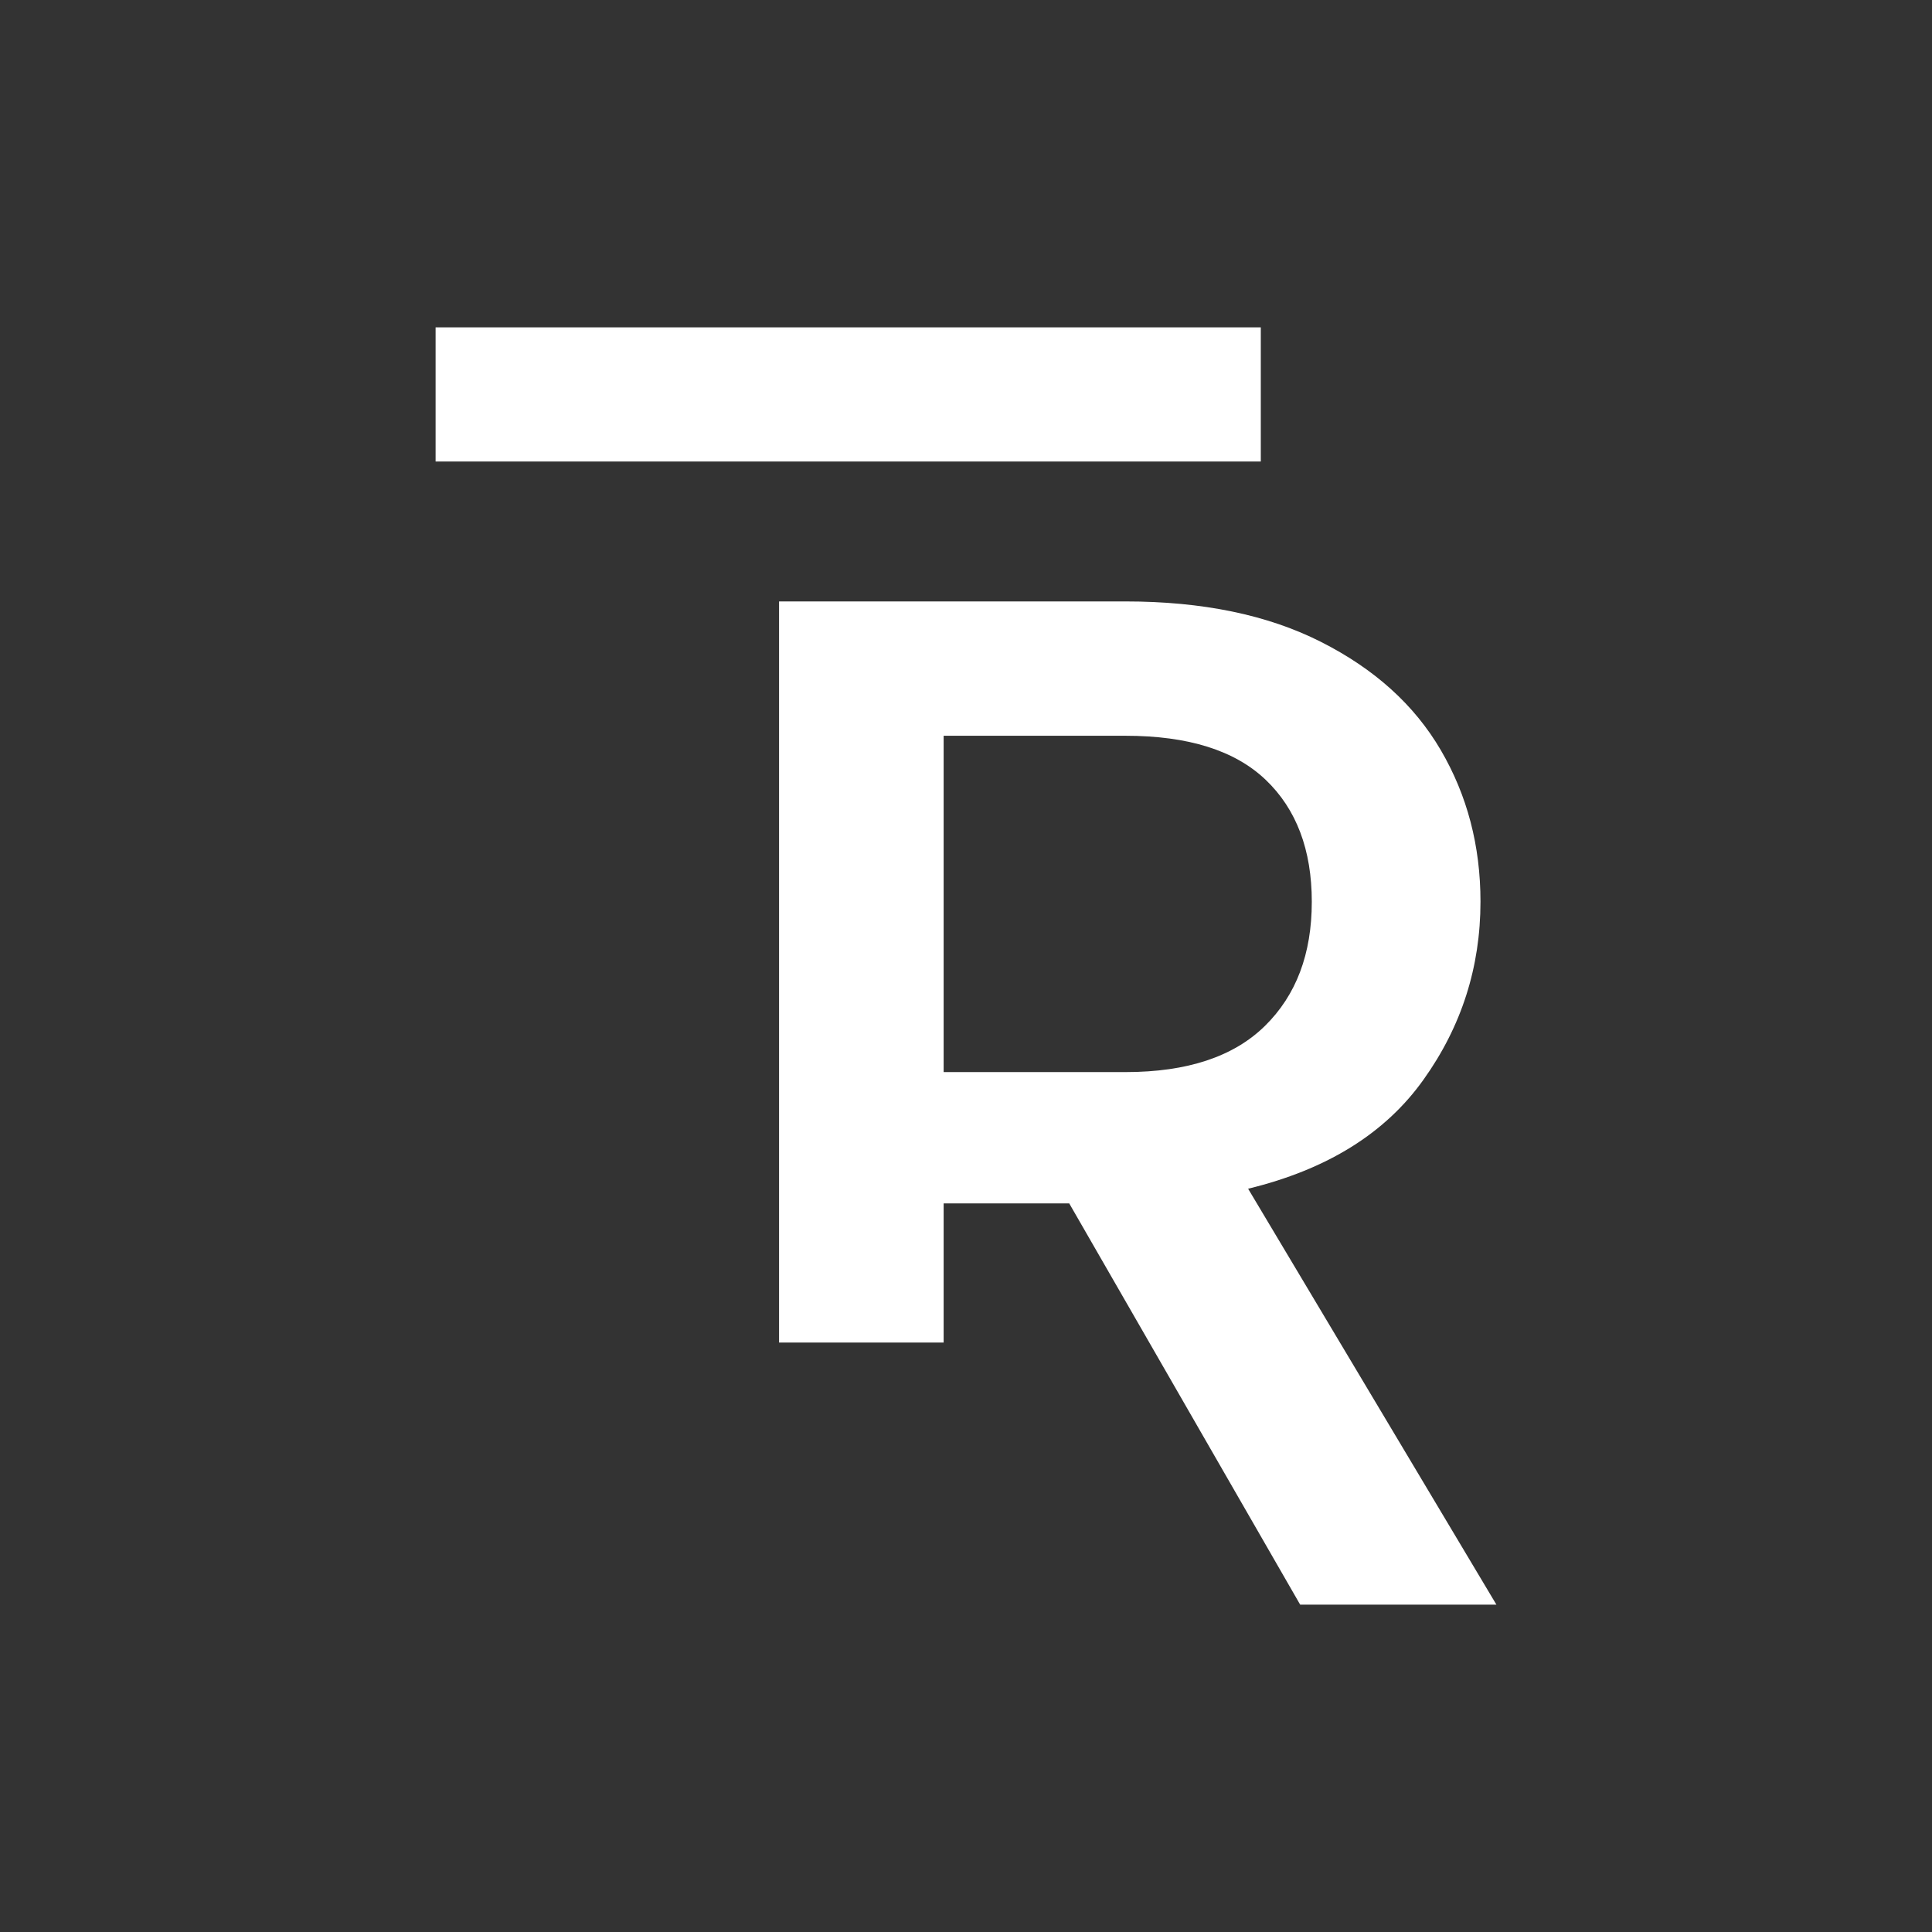
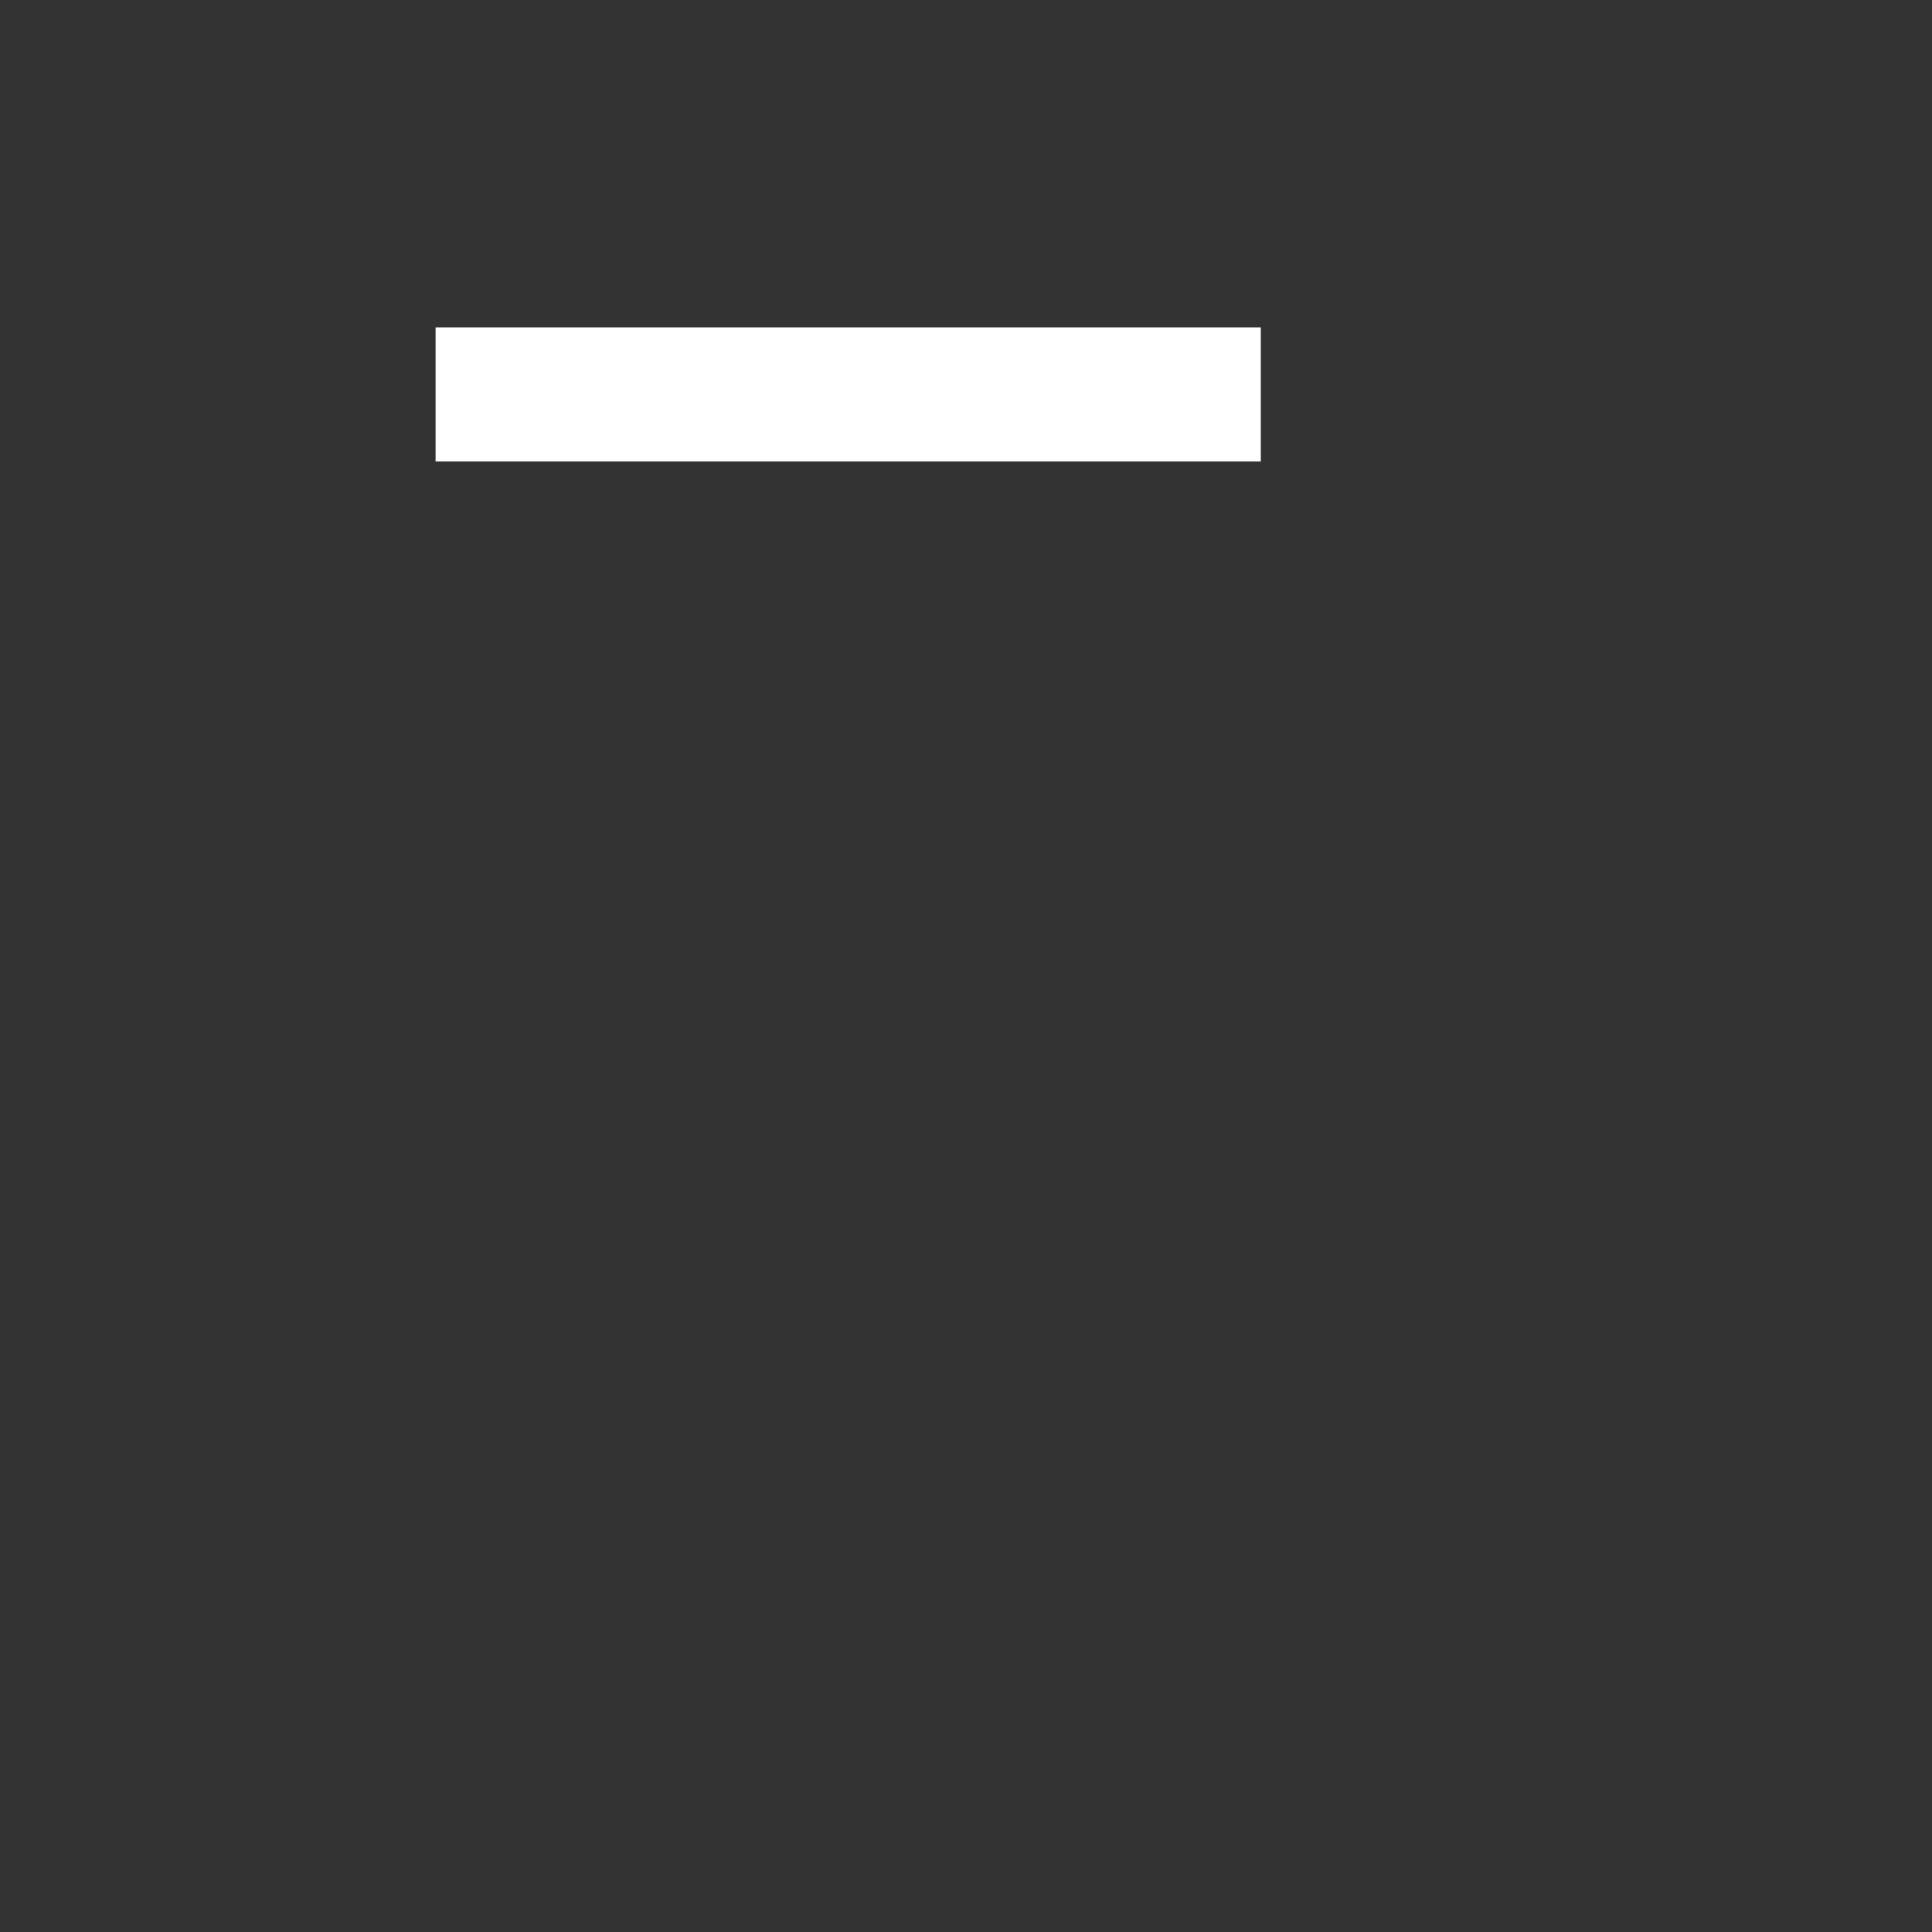
<svg xmlns="http://www.w3.org/2000/svg" version="1.1" id="Livello_1" x="0px" y="0px" viewBox="0 0 1080 1080" style="enable-background:new 0 0 1080 1080;" xml:space="preserve">
  <rect x="0" y="0" width="1080" height="1080" fill="#333333" stroke="none" />
  <style type="text/css">
	.st0{fill:#FFFFFF;}
</style>
  <g>
    <g>
-       <path class="st0" d="M726.8,897L597.7,672.7h-70.2v77.8h-92V336.2h193.6c43,0,79.5,7.5,109.3,22.6c29.9,15.1,52.2,35.2,67,60.5    c14.8,25.3,22.2,53.5,22.2,84.7c0,36.6-10.6,69.8-31.9,99.6c-21.3,29.9-53.9,50.2-98,60.9L836.5,897H726.8z M527.5,599.3h101.7    c34.4,0,60.4-8.6,77.9-25.8c17.5-17.2,26.2-40.3,26.2-69.4c0-29-8.6-51.8-25.8-68.2c-17.2-16.4-43.3-24.6-78.3-24.6H527.5V599.3z" />
-     </g>
+       </g>
    <g>
      <path class="st0" d="M704.8,183v75h-176l0,0H420.4l0,0H243.5v-75H704.8z" />
    </g>
  </g>
</svg>